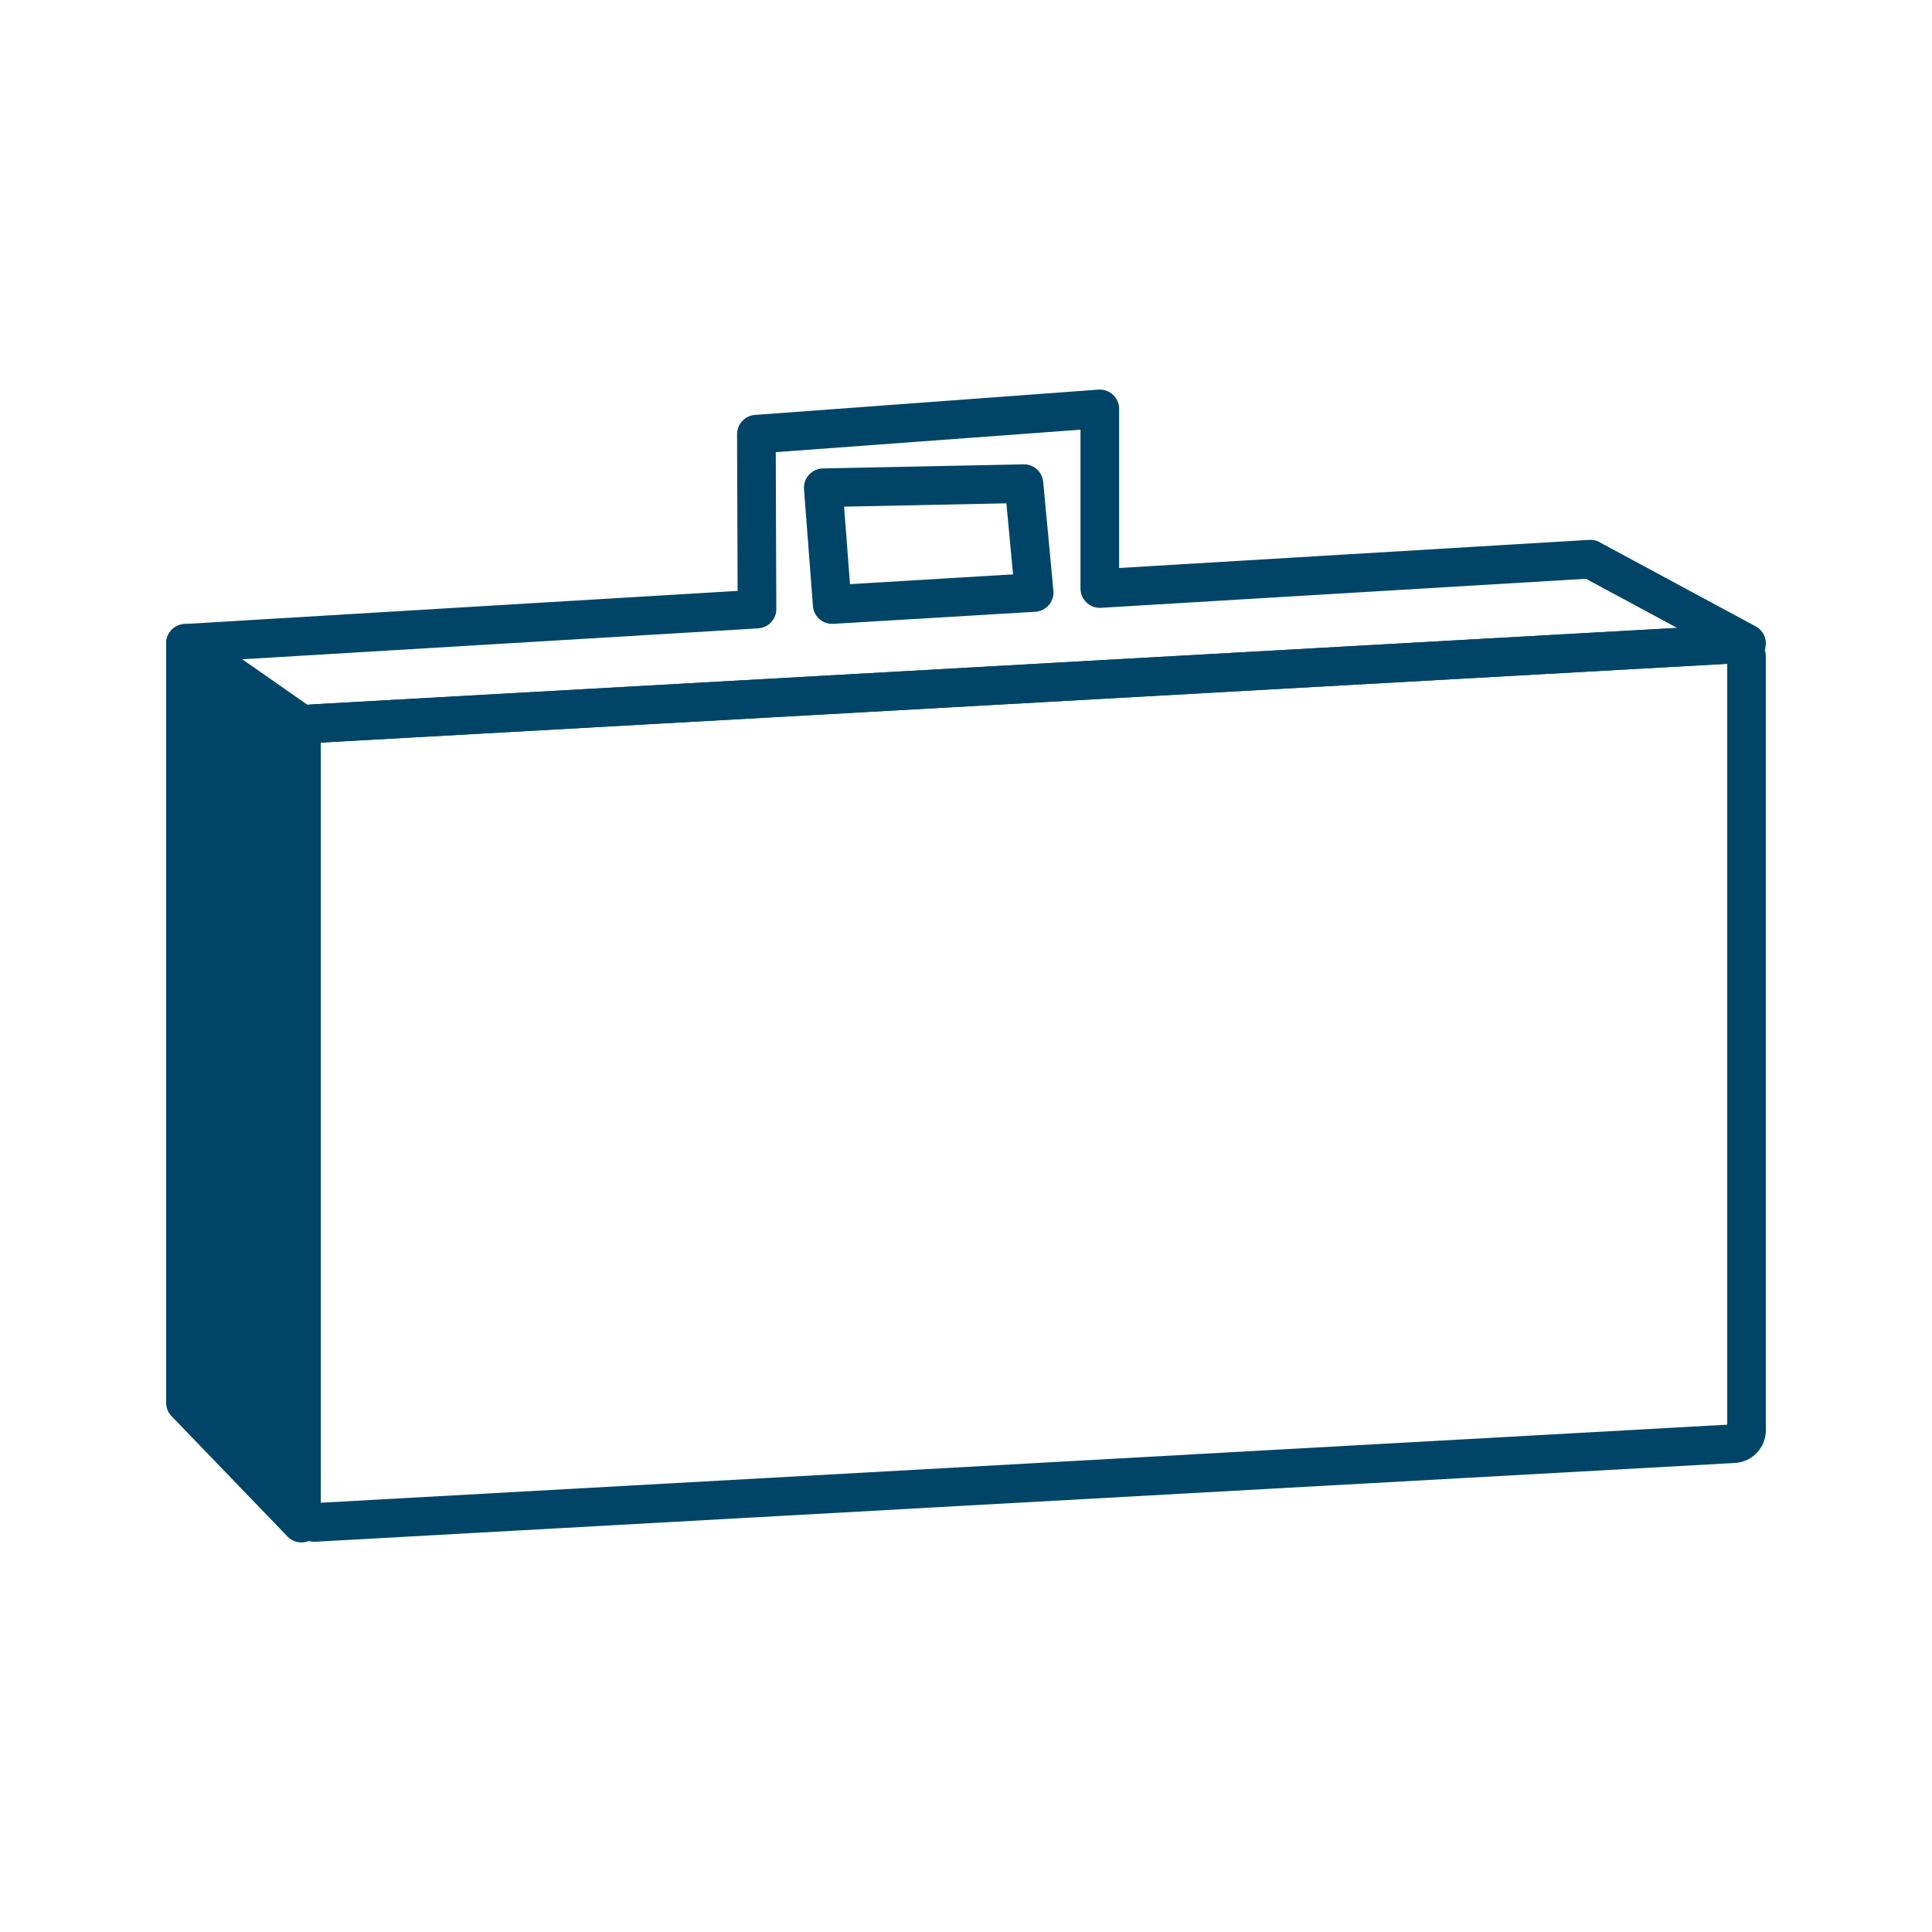
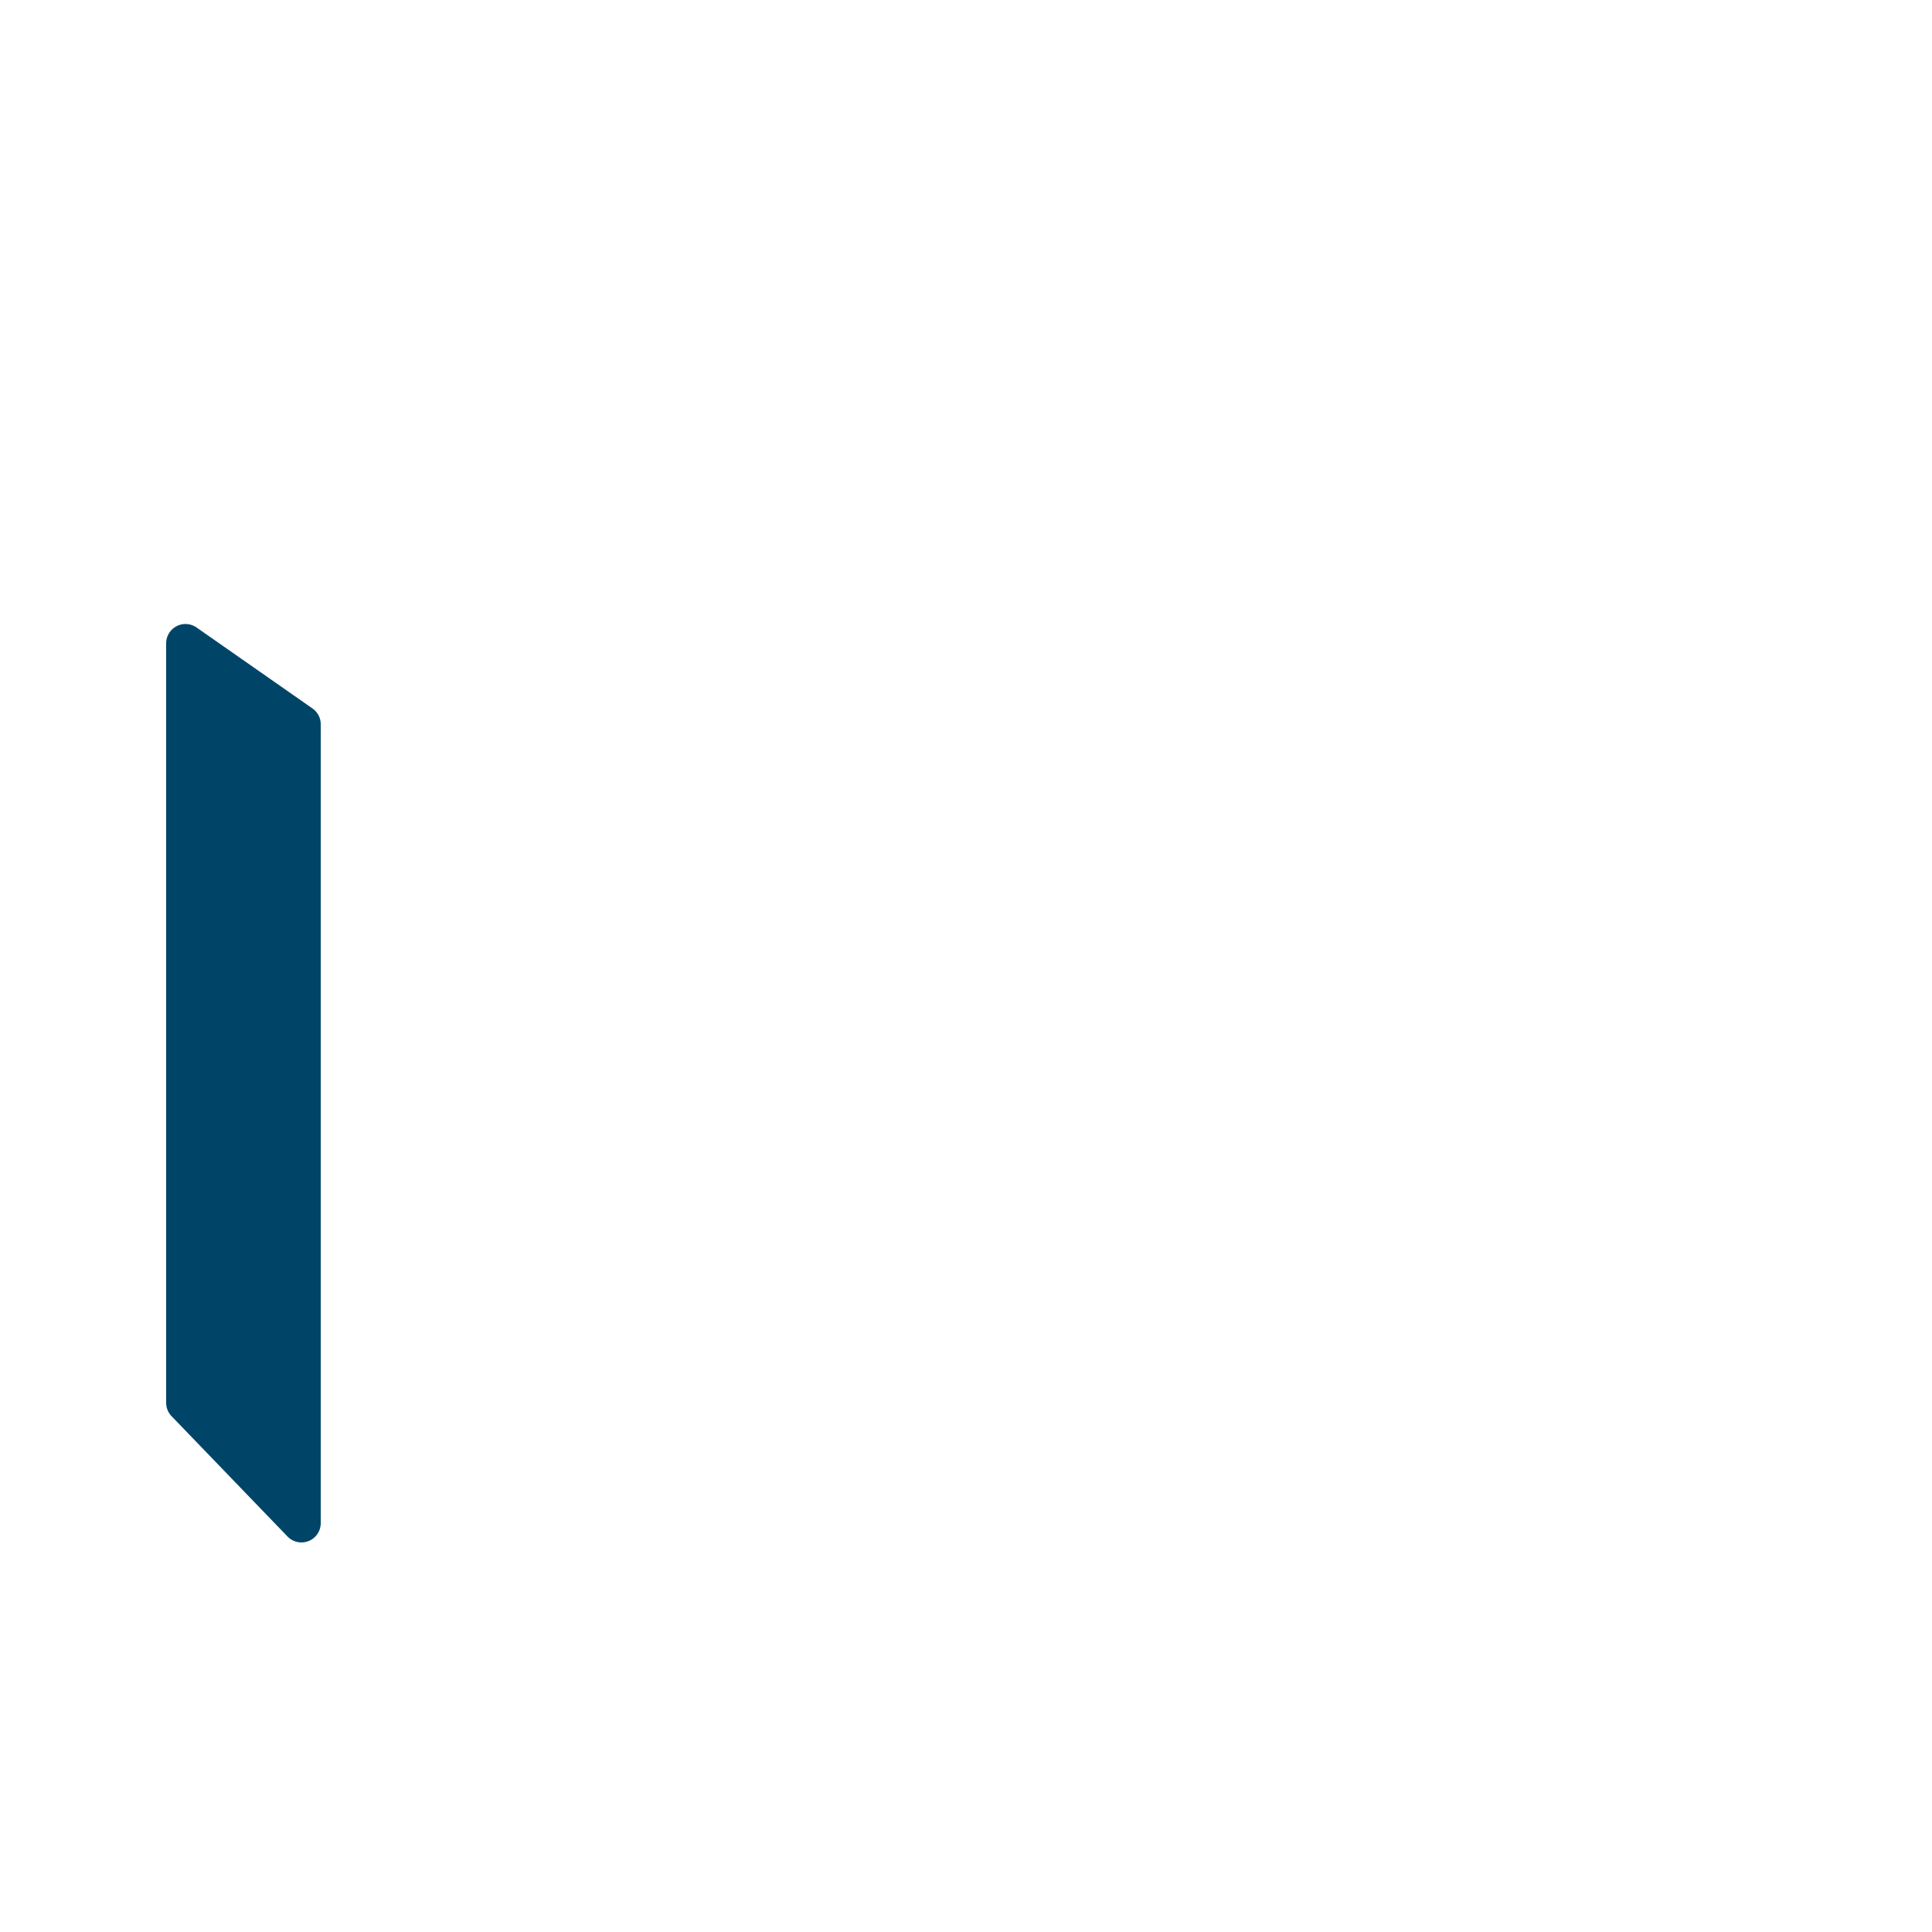
<svg xmlns="http://www.w3.org/2000/svg" id="Layer_1" viewBox="0 0 500 500">
  <defs>
    <style>
      .cls-1 {
        fill: #004568;
      }
      .cls-1, .cls-2 {
        stroke: #004568;
        stroke-linecap: round;
        stroke-linejoin: round;
        stroke-width: 10px;
      }
      .cls-2 {
        fill: none;
      }
    </style>
  </defs>
-   <path class="cls-2" d="m452,170.15v200c0,1.84-1.43,3.36-3.27,3.47l-367.06,20.37c-1.99.1-3.66-1.47-3.66-3.47v-199.78c0-1.84,1.41-3.34,3.23-3.47l367.31-20.58c1.89,0,3.45,1.55,3.45,3.47Z" />
-   <path class="cls-2" d="m411.6,144.71l-126.97,7.6v-46.49l-88.88,6.55.16,45.26-147.91,8.86,30.01,20.97,3.23-.18,367.31-20.58,3.45-.2-40.4-21.77Zm-196.23,11.75l-2.31-30.23,51.94-1.06,2.64,28.16-52.28,3.13Z" />
  <polygon class="cls-1" points="78.01 187.45 78.01 394.18 48 363.04 48 166.49 78.01 187.45" />
</svg>